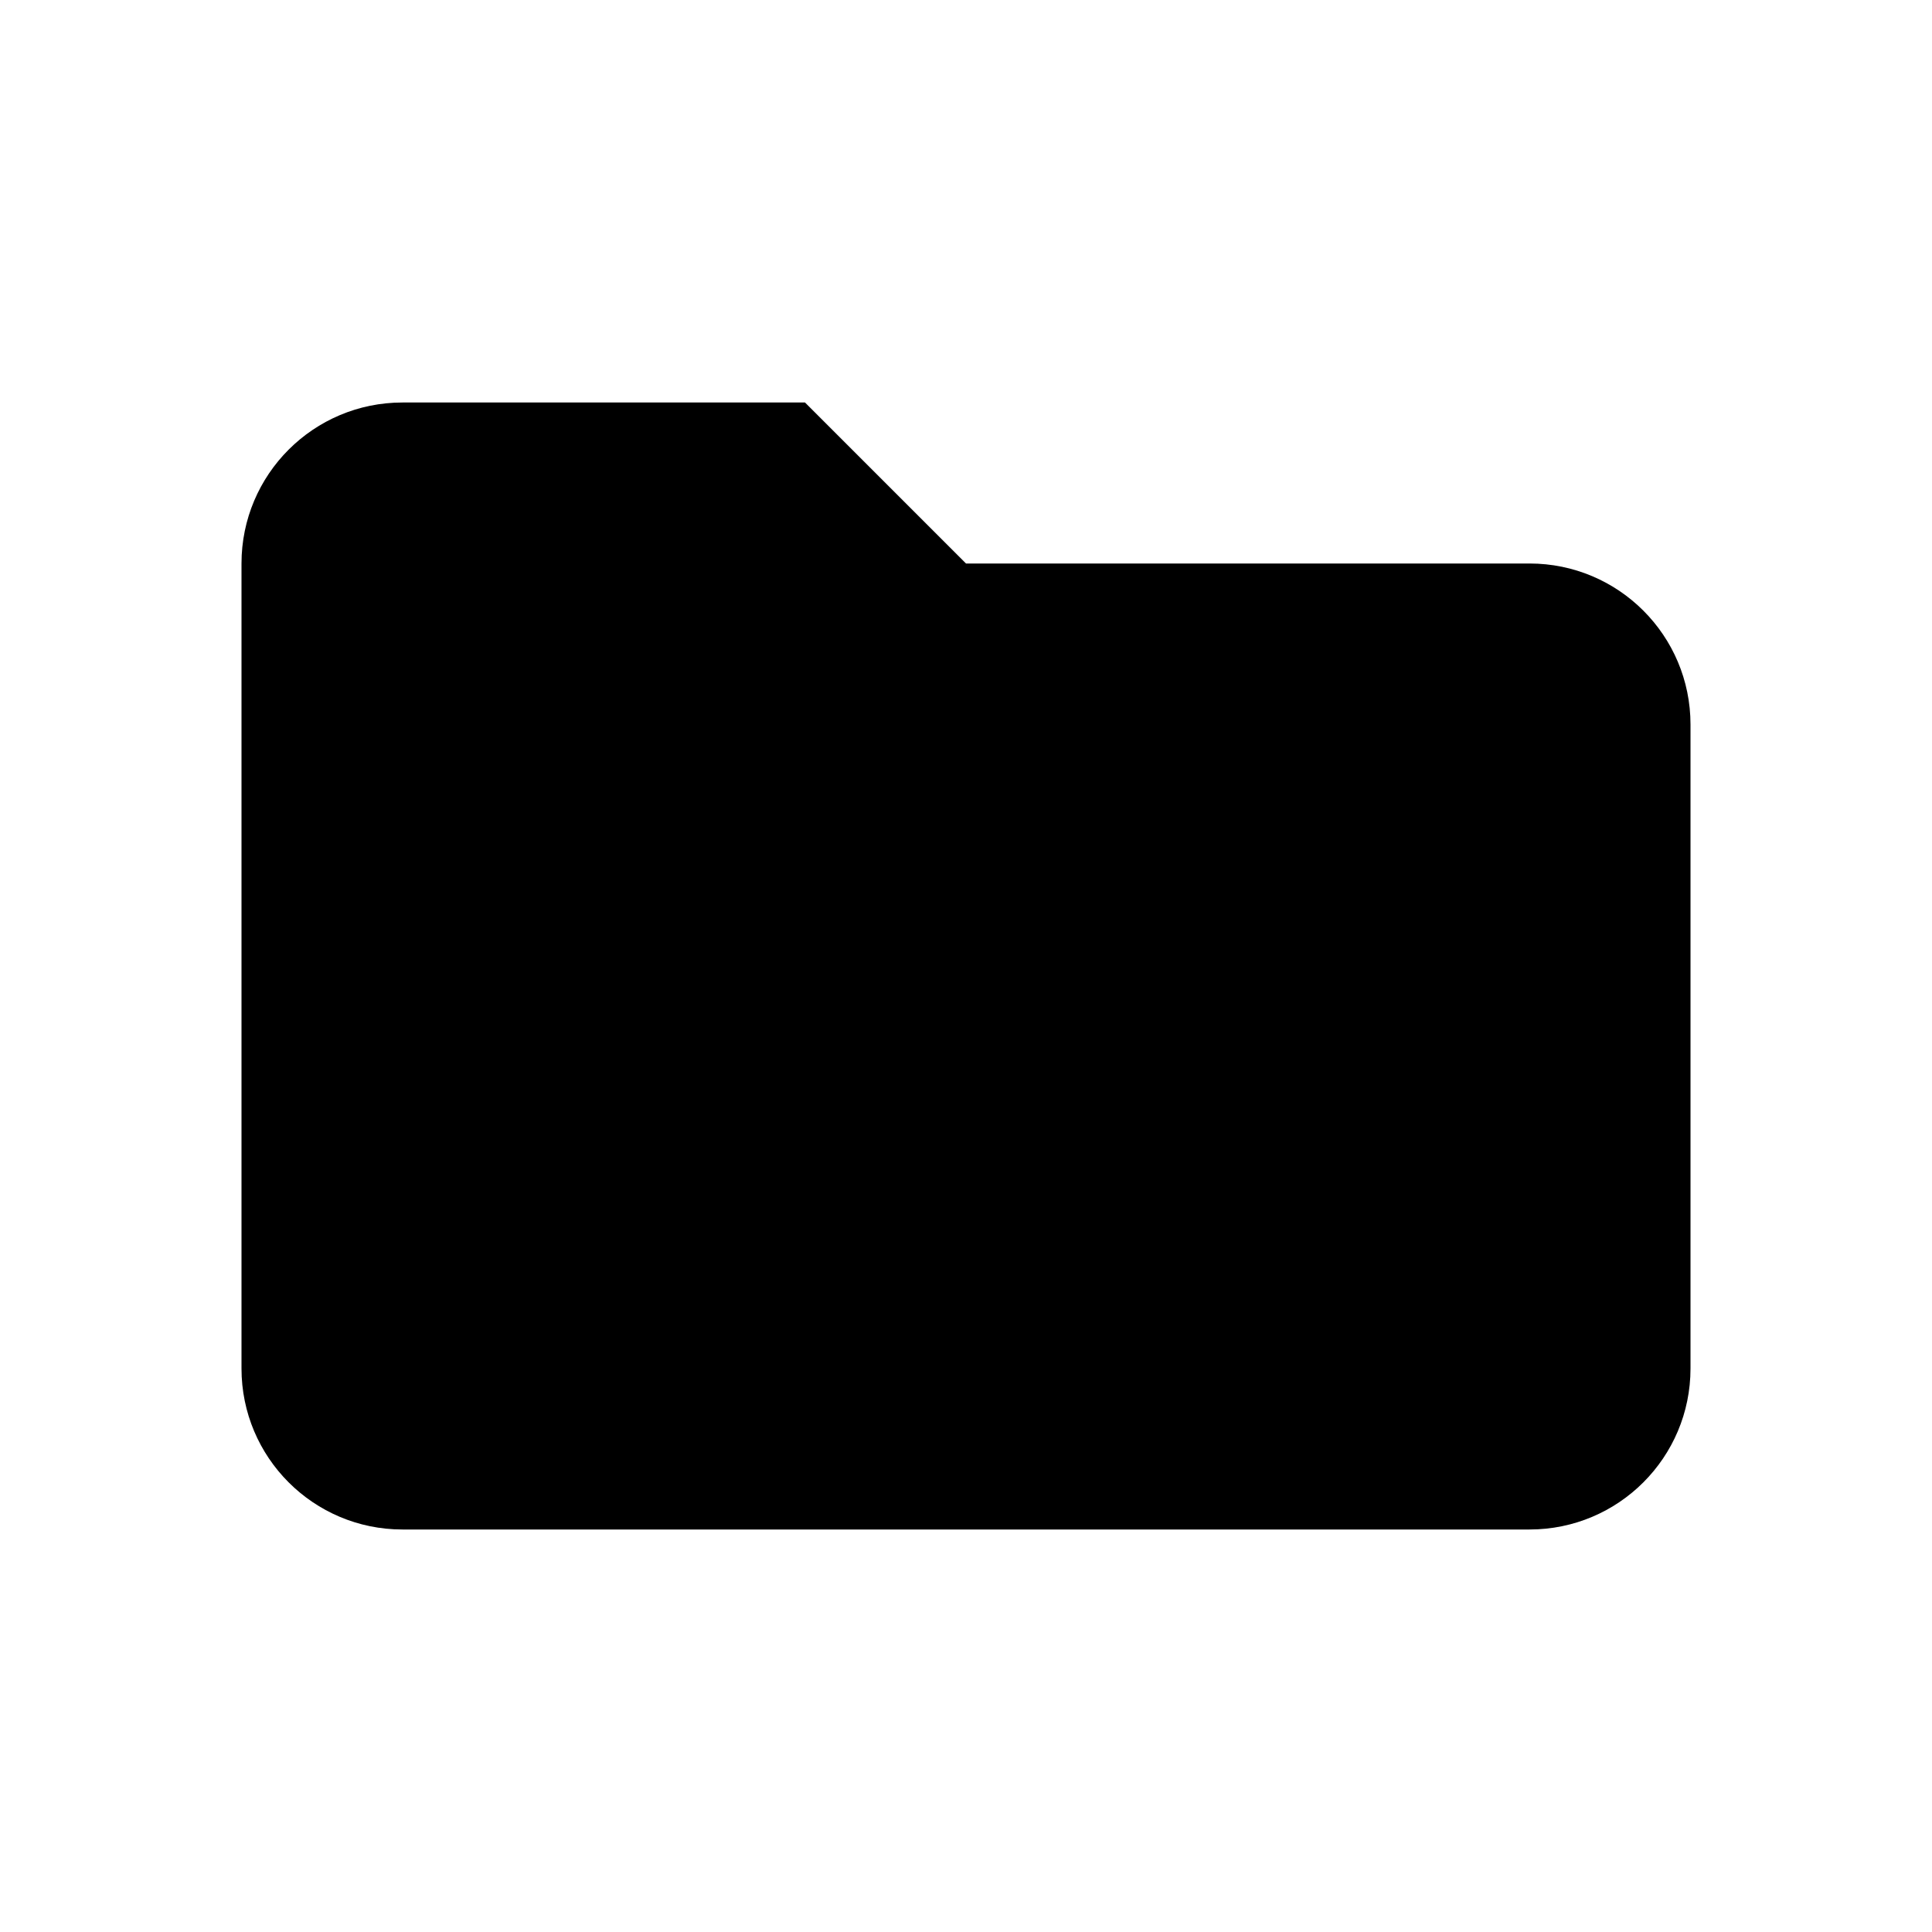
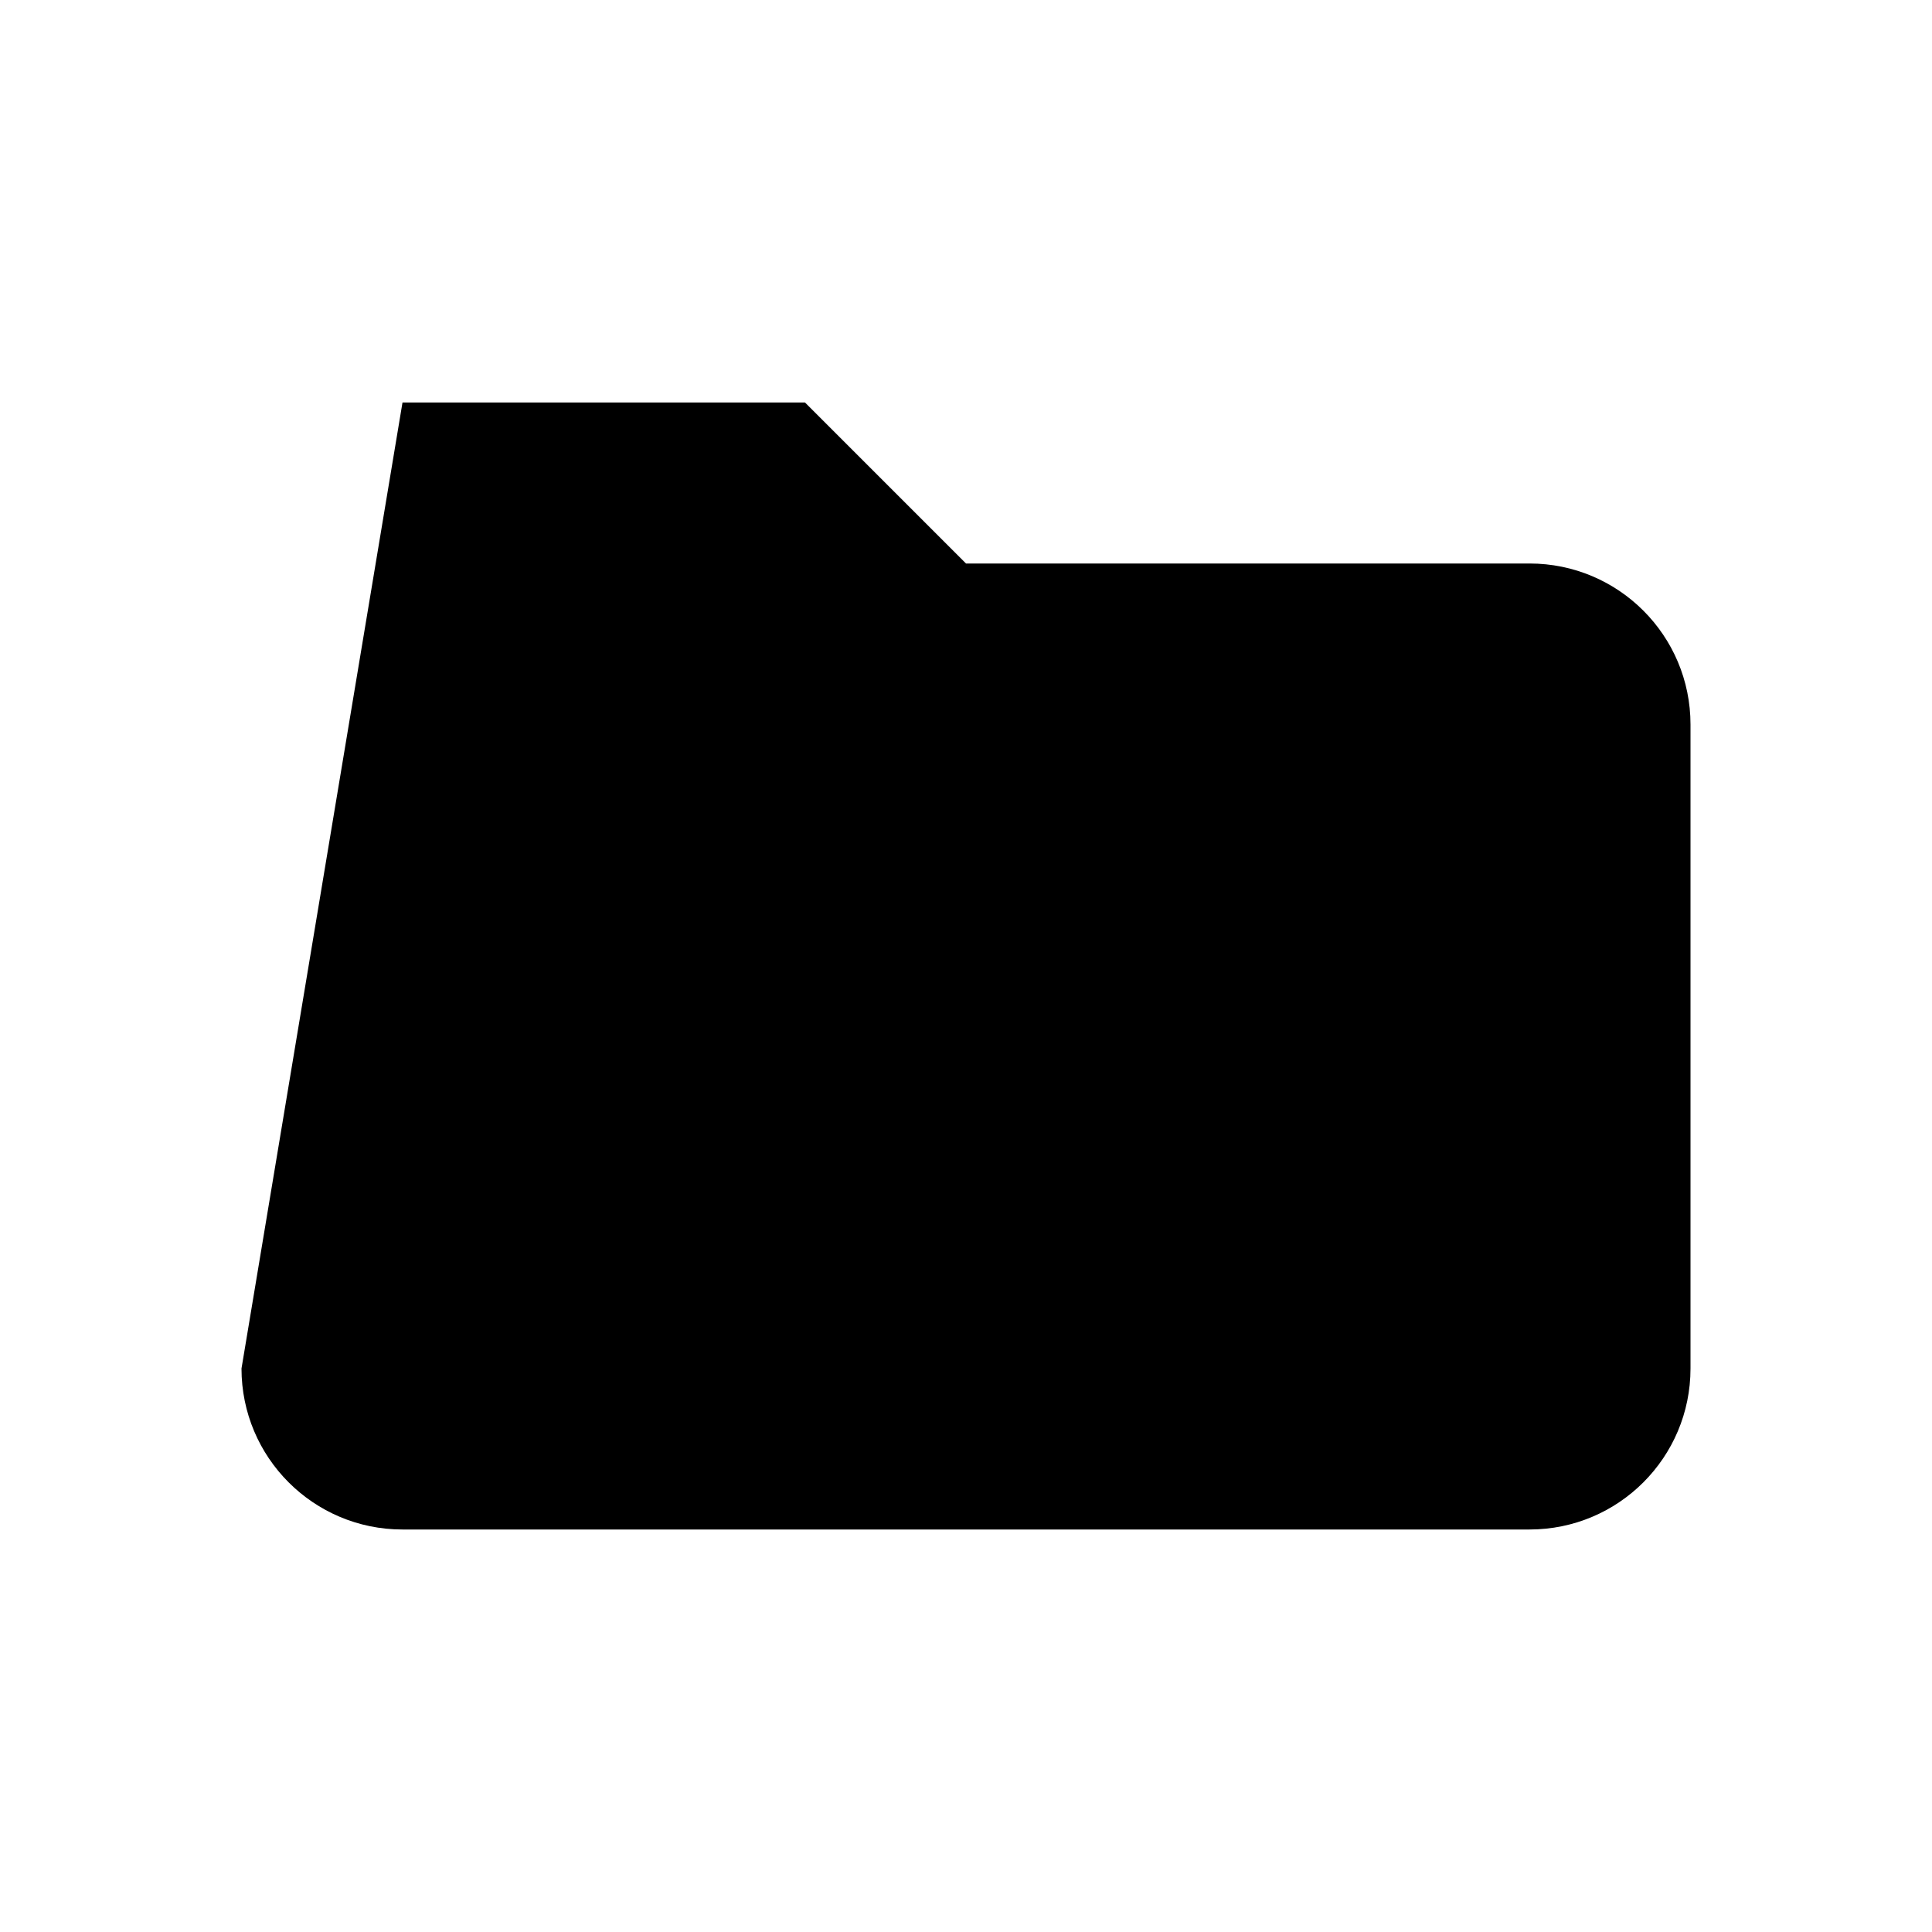
<svg xmlns="http://www.w3.org/2000/svg" width="24" height="24" viewBox="0 0 24 24">
-   <path id="icon-folder@2x-a" d="M10,5 L5,5 L5,5 C3.895,5 3,5.895 3,7 L3,17 L3,17 C3,18.105 3.895,19 5,19 L19,19 L19,19 C20.105,19 21,18.105 21,17 L21,9 L21,9 C21,7.895 20.105,7 19,7 L12,7 L10,5 Z" />
+   <path id="icon-folder@2x-a" d="M10,5 L5,5 L5,5 L3,17 L3,17 C3,18.105 3.895,19 5,19 L19,19 L19,19 C20.105,19 21,18.105 21,17 L21,9 L21,9 C21,7.895 20.105,7 19,7 L12,7 L10,5 Z" />
</svg>